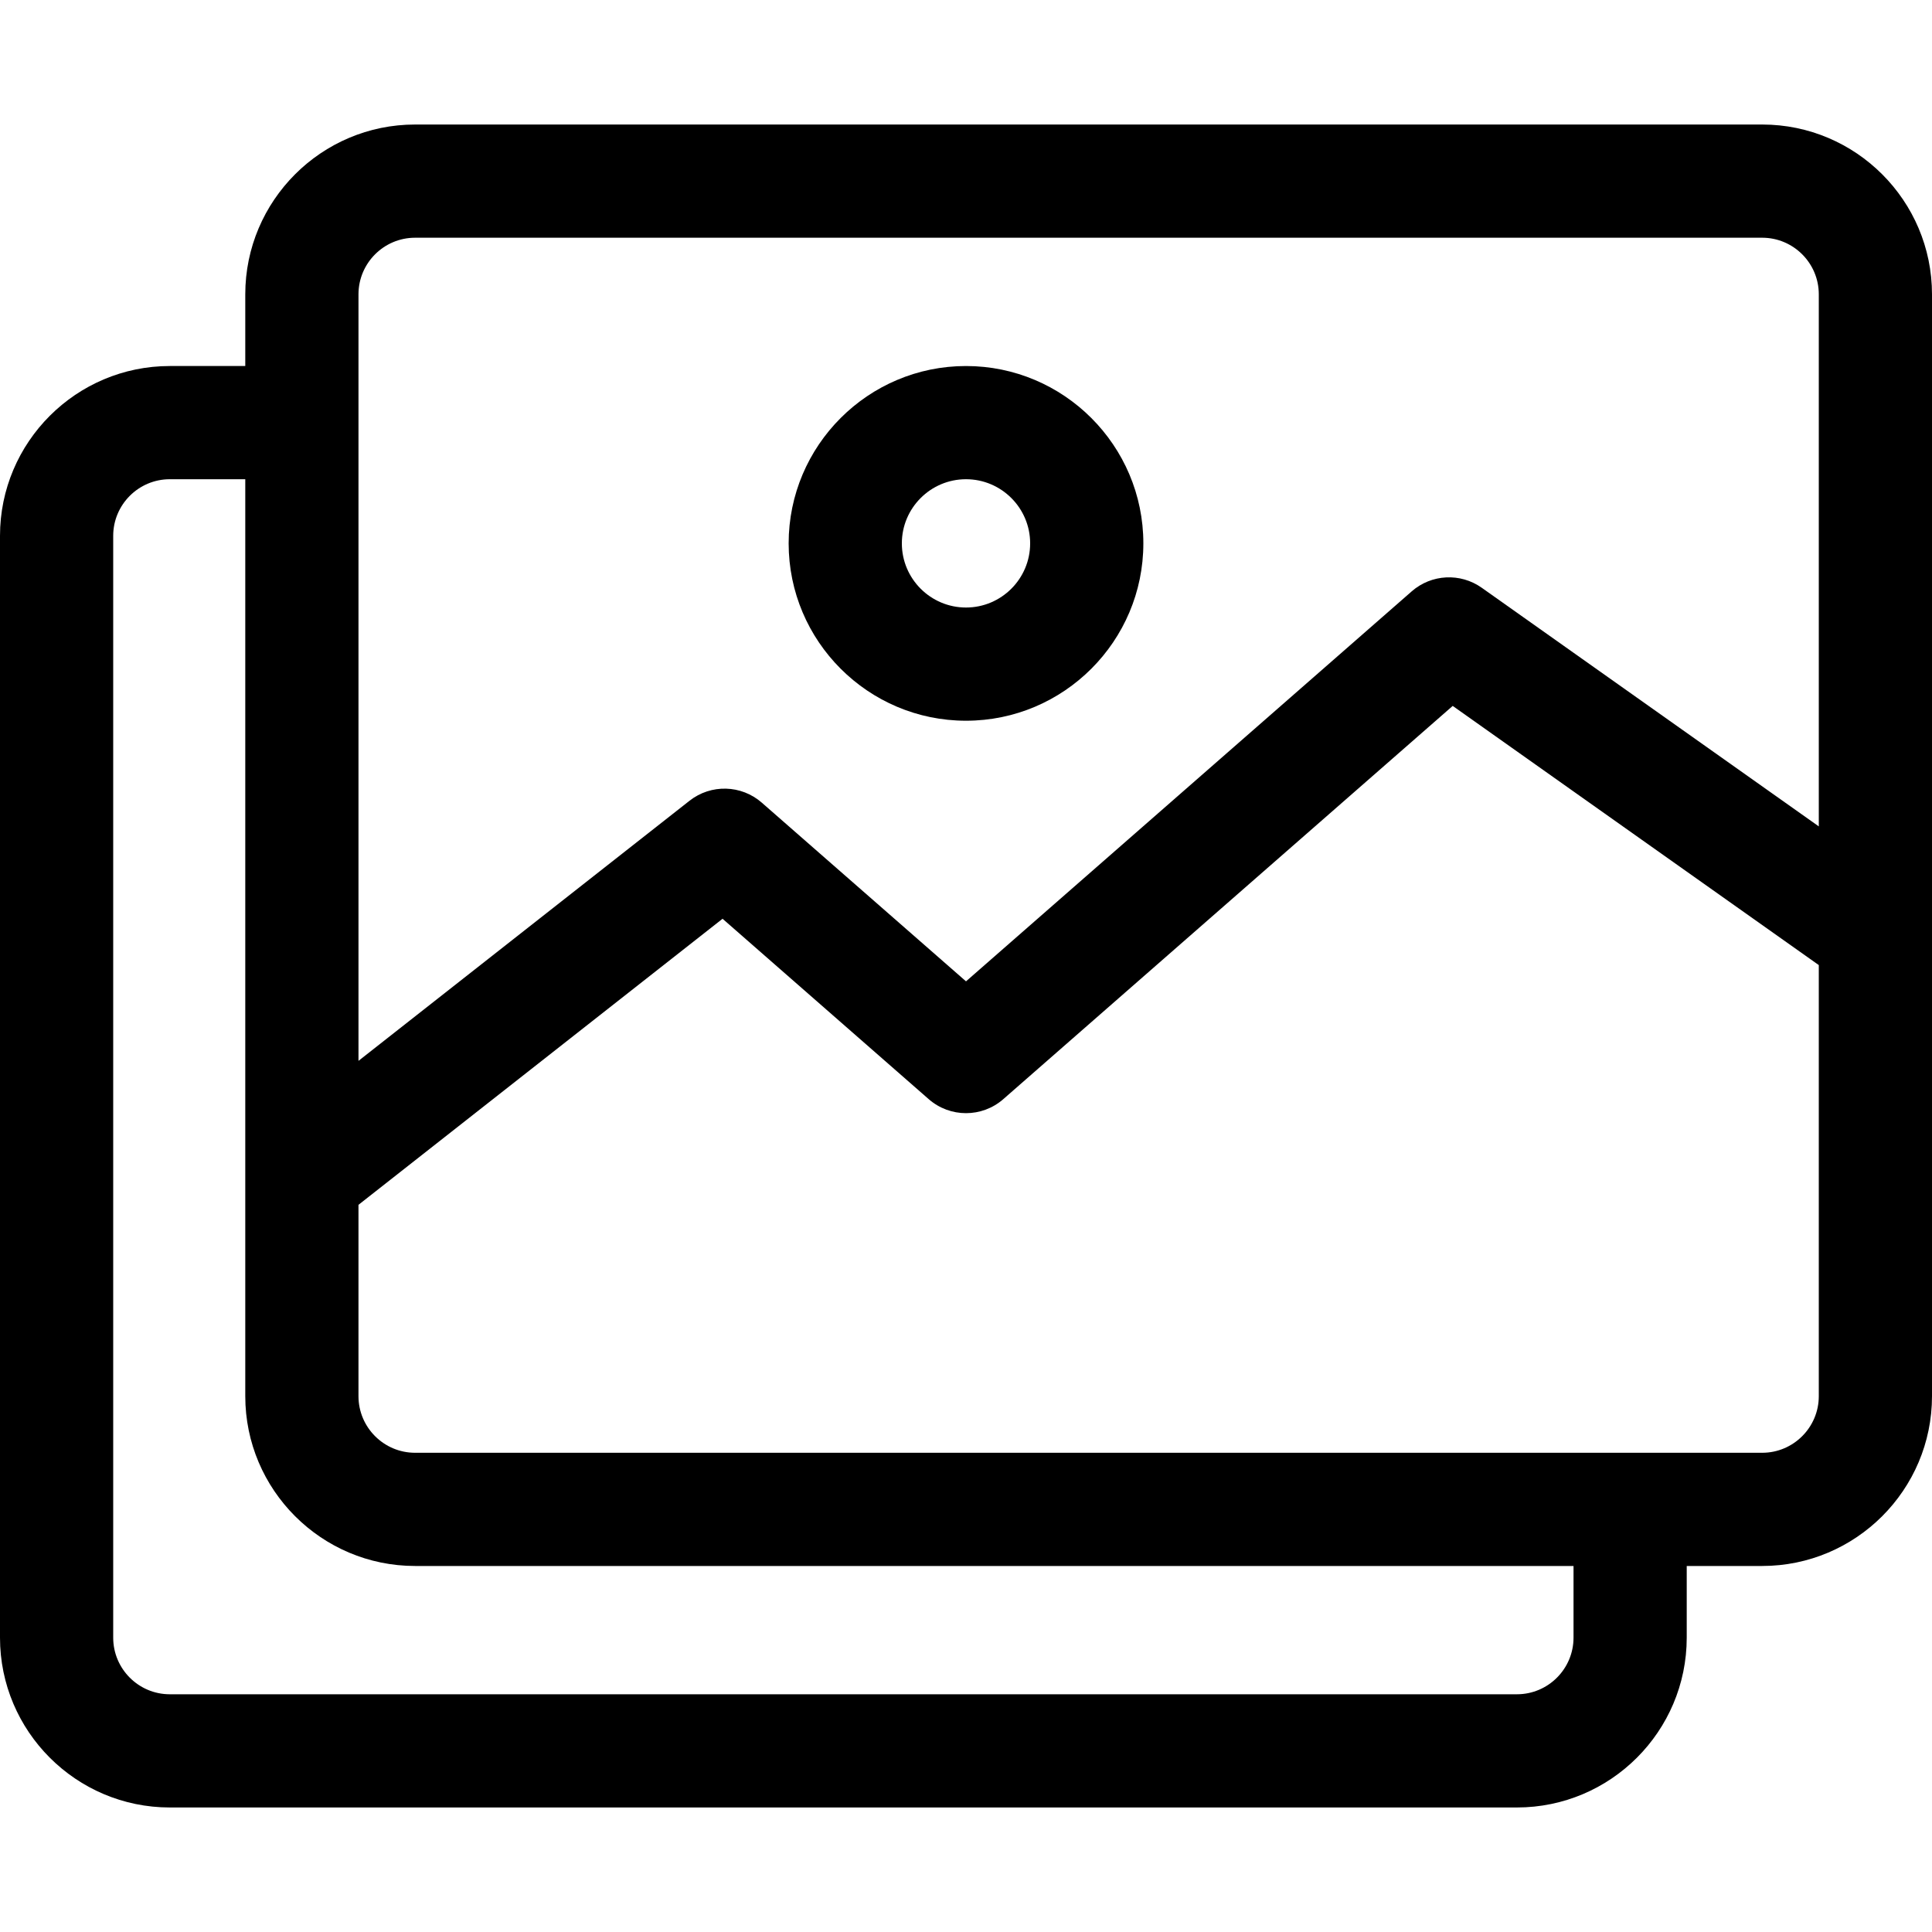
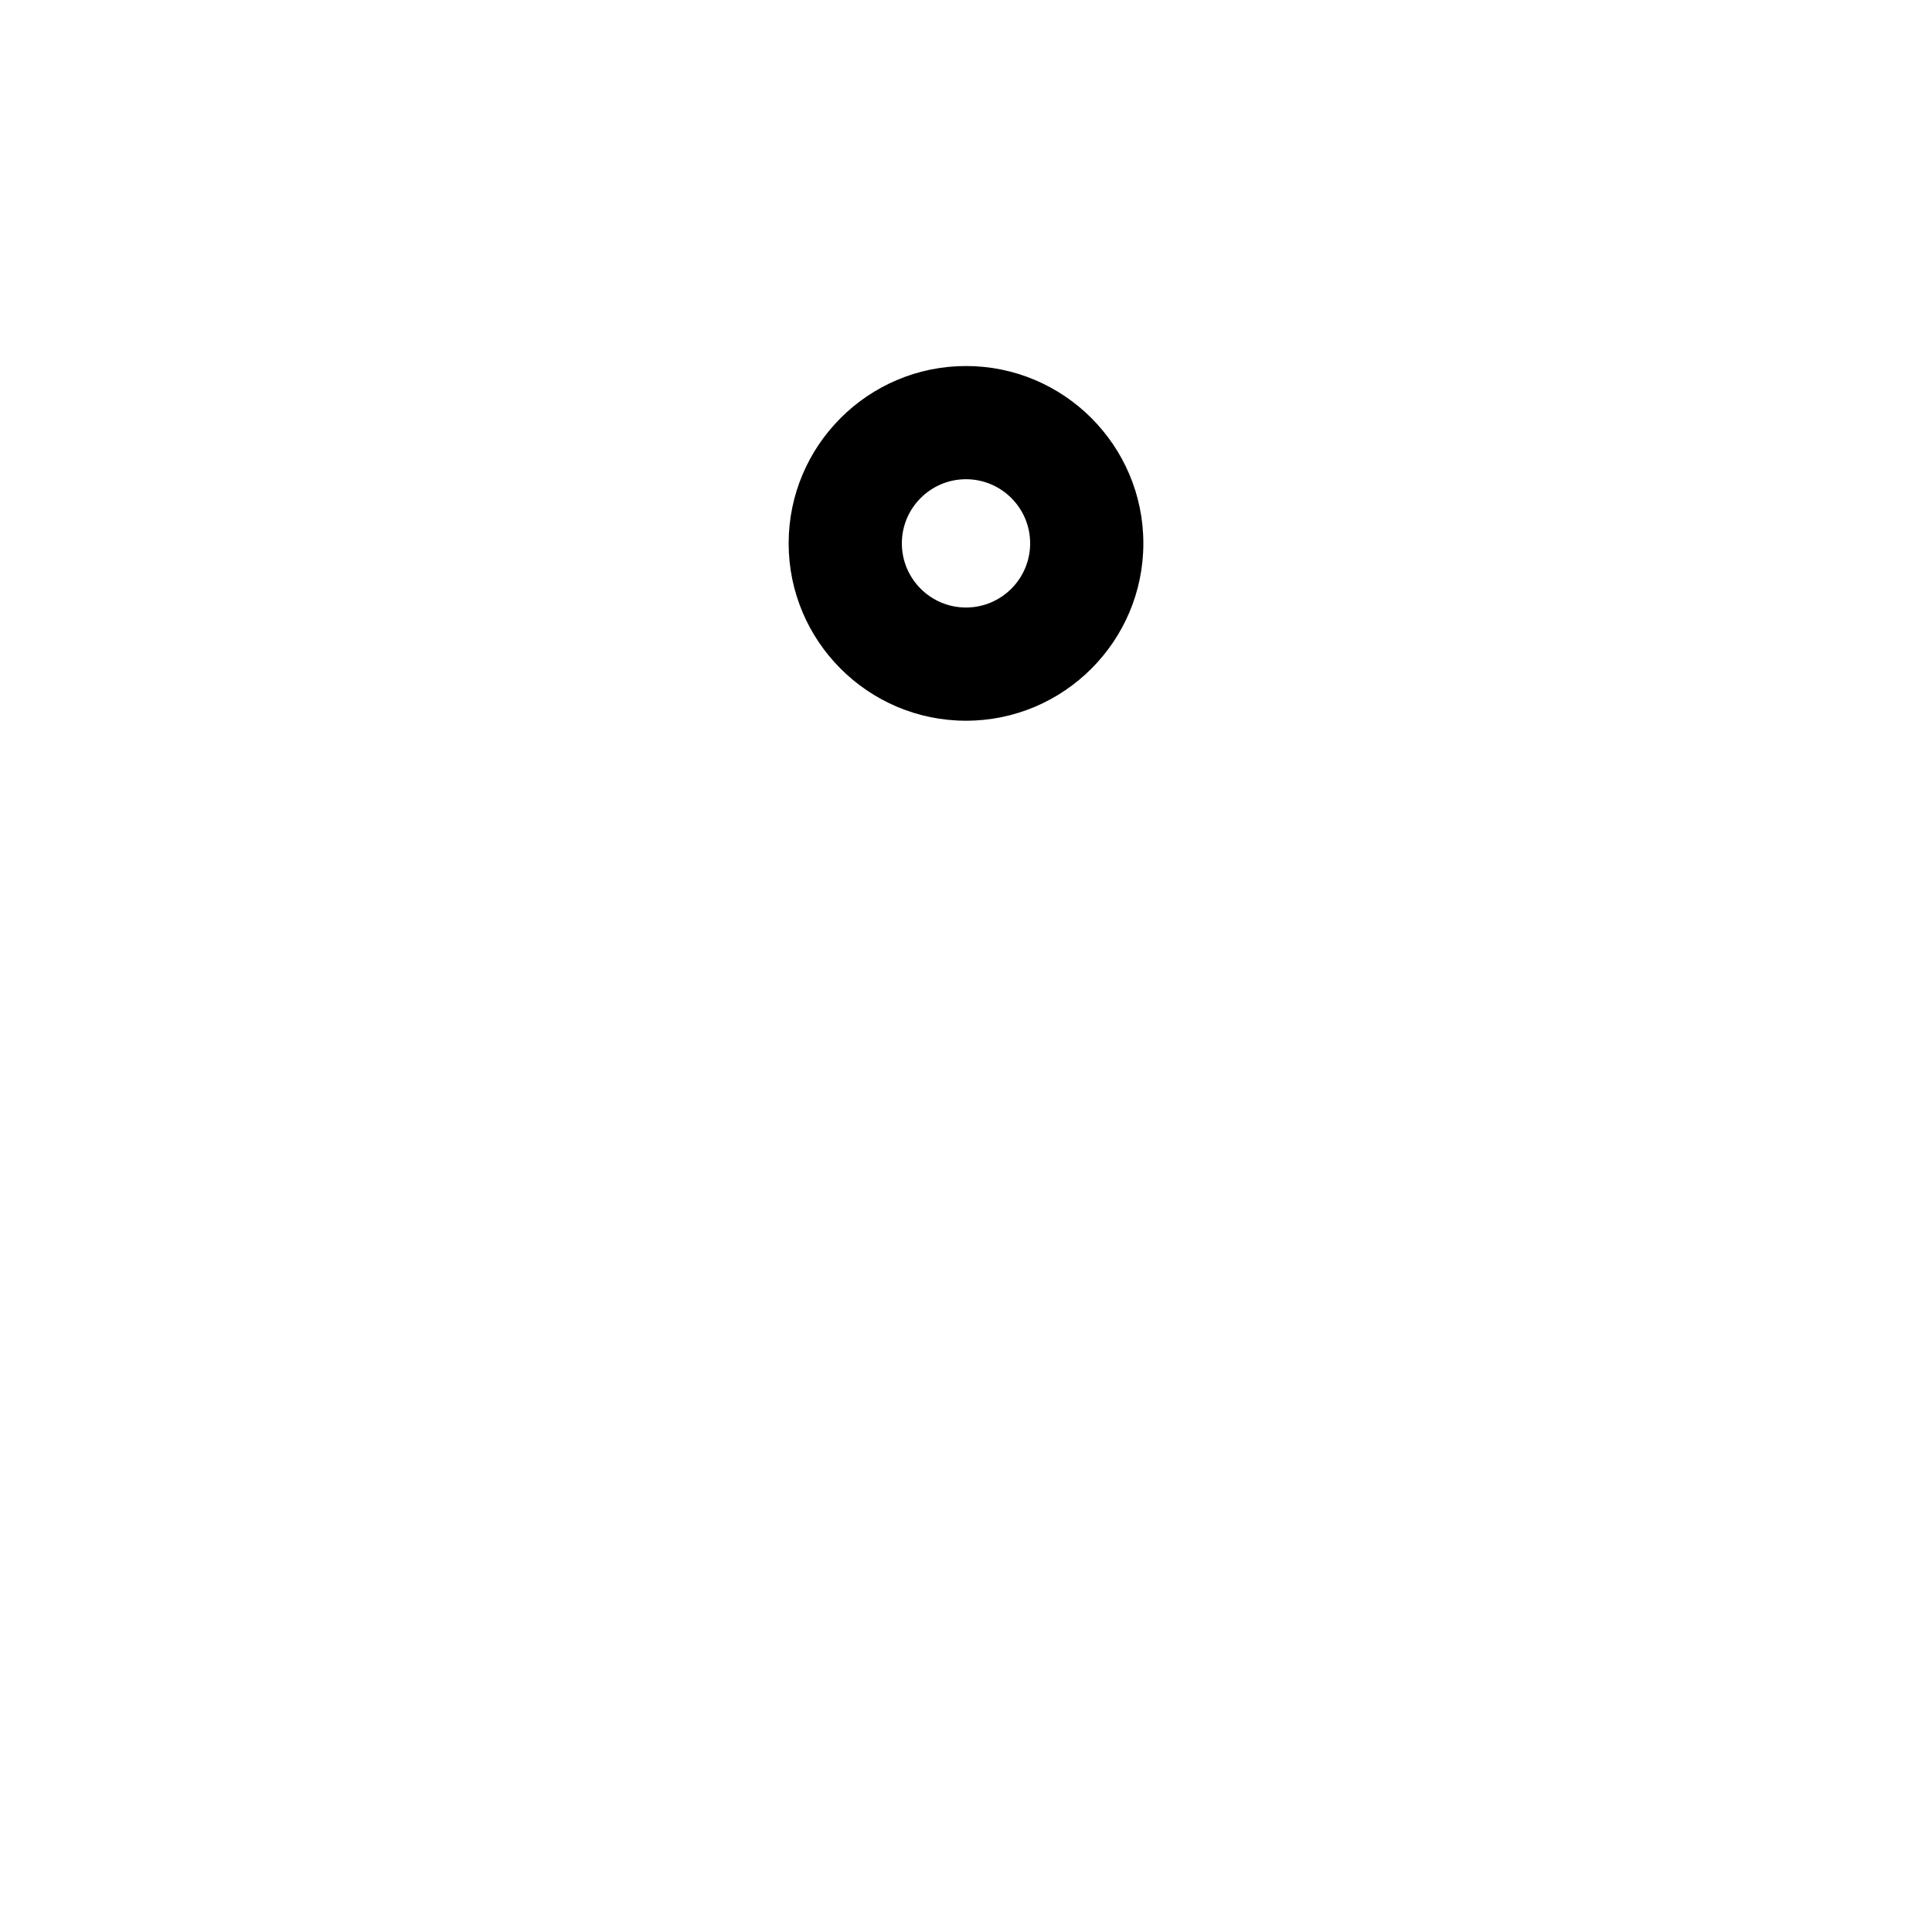
<svg xmlns="http://www.w3.org/2000/svg" id="Capa_1" enable-background="new 0 0 512 512" height="512" viewBox="0 0 512 512" width="512">
  <g>
-     <path d="m467 33h-357c-24.813 0-45 20.187-45 45v19h-20c-24.813 0-45 20.187-45 45v292c0 24.813 20.187 45 45 45h357c24.813 0 45-20.187 45-45v-19h20c24.813 0 45-20.187 45-45v-292c0-24.813-20.187-45-45-45zm-357 30h357c8.271 0 15 6.729 15 15v141.002l-89.333-63.245c-5.659-4.005-13.325-3.613-18.545.954l-118.122 103.357-54.122-47.357c-5.43-4.75-13.472-4.964-19.146-.506l-87.732 68.933v-203.138c0-8.271 6.729-15 15-15zm307 371c0 8.271-6.729 15-15 15h-357c-8.271 0-15-6.729-15-15v-292c0-8.271 6.729-15 15-15h20v243c0 24.813 20.187 45 45 45h307zm50-49h-357c-8.271 0-15-6.729-15-15v-50.709l96.485-75.81 54.637 47.808c5.656 4.948 14.1 4.948 19.756 0l119.104-104.215 97.018 68.685v114.241c0 8.271-6.729 15-15 15z" />
    <path d="m256 191c25.916 0 47-21.084 47-47s-21.084-47-47-47-47 21.084-47 47 21.084 47 47 47zm0-64c9.374 0 17 7.626 17 17s-7.626 17-17 17-17-7.626-17-17 7.626-17 17-17z" />
  </g>
</svg>